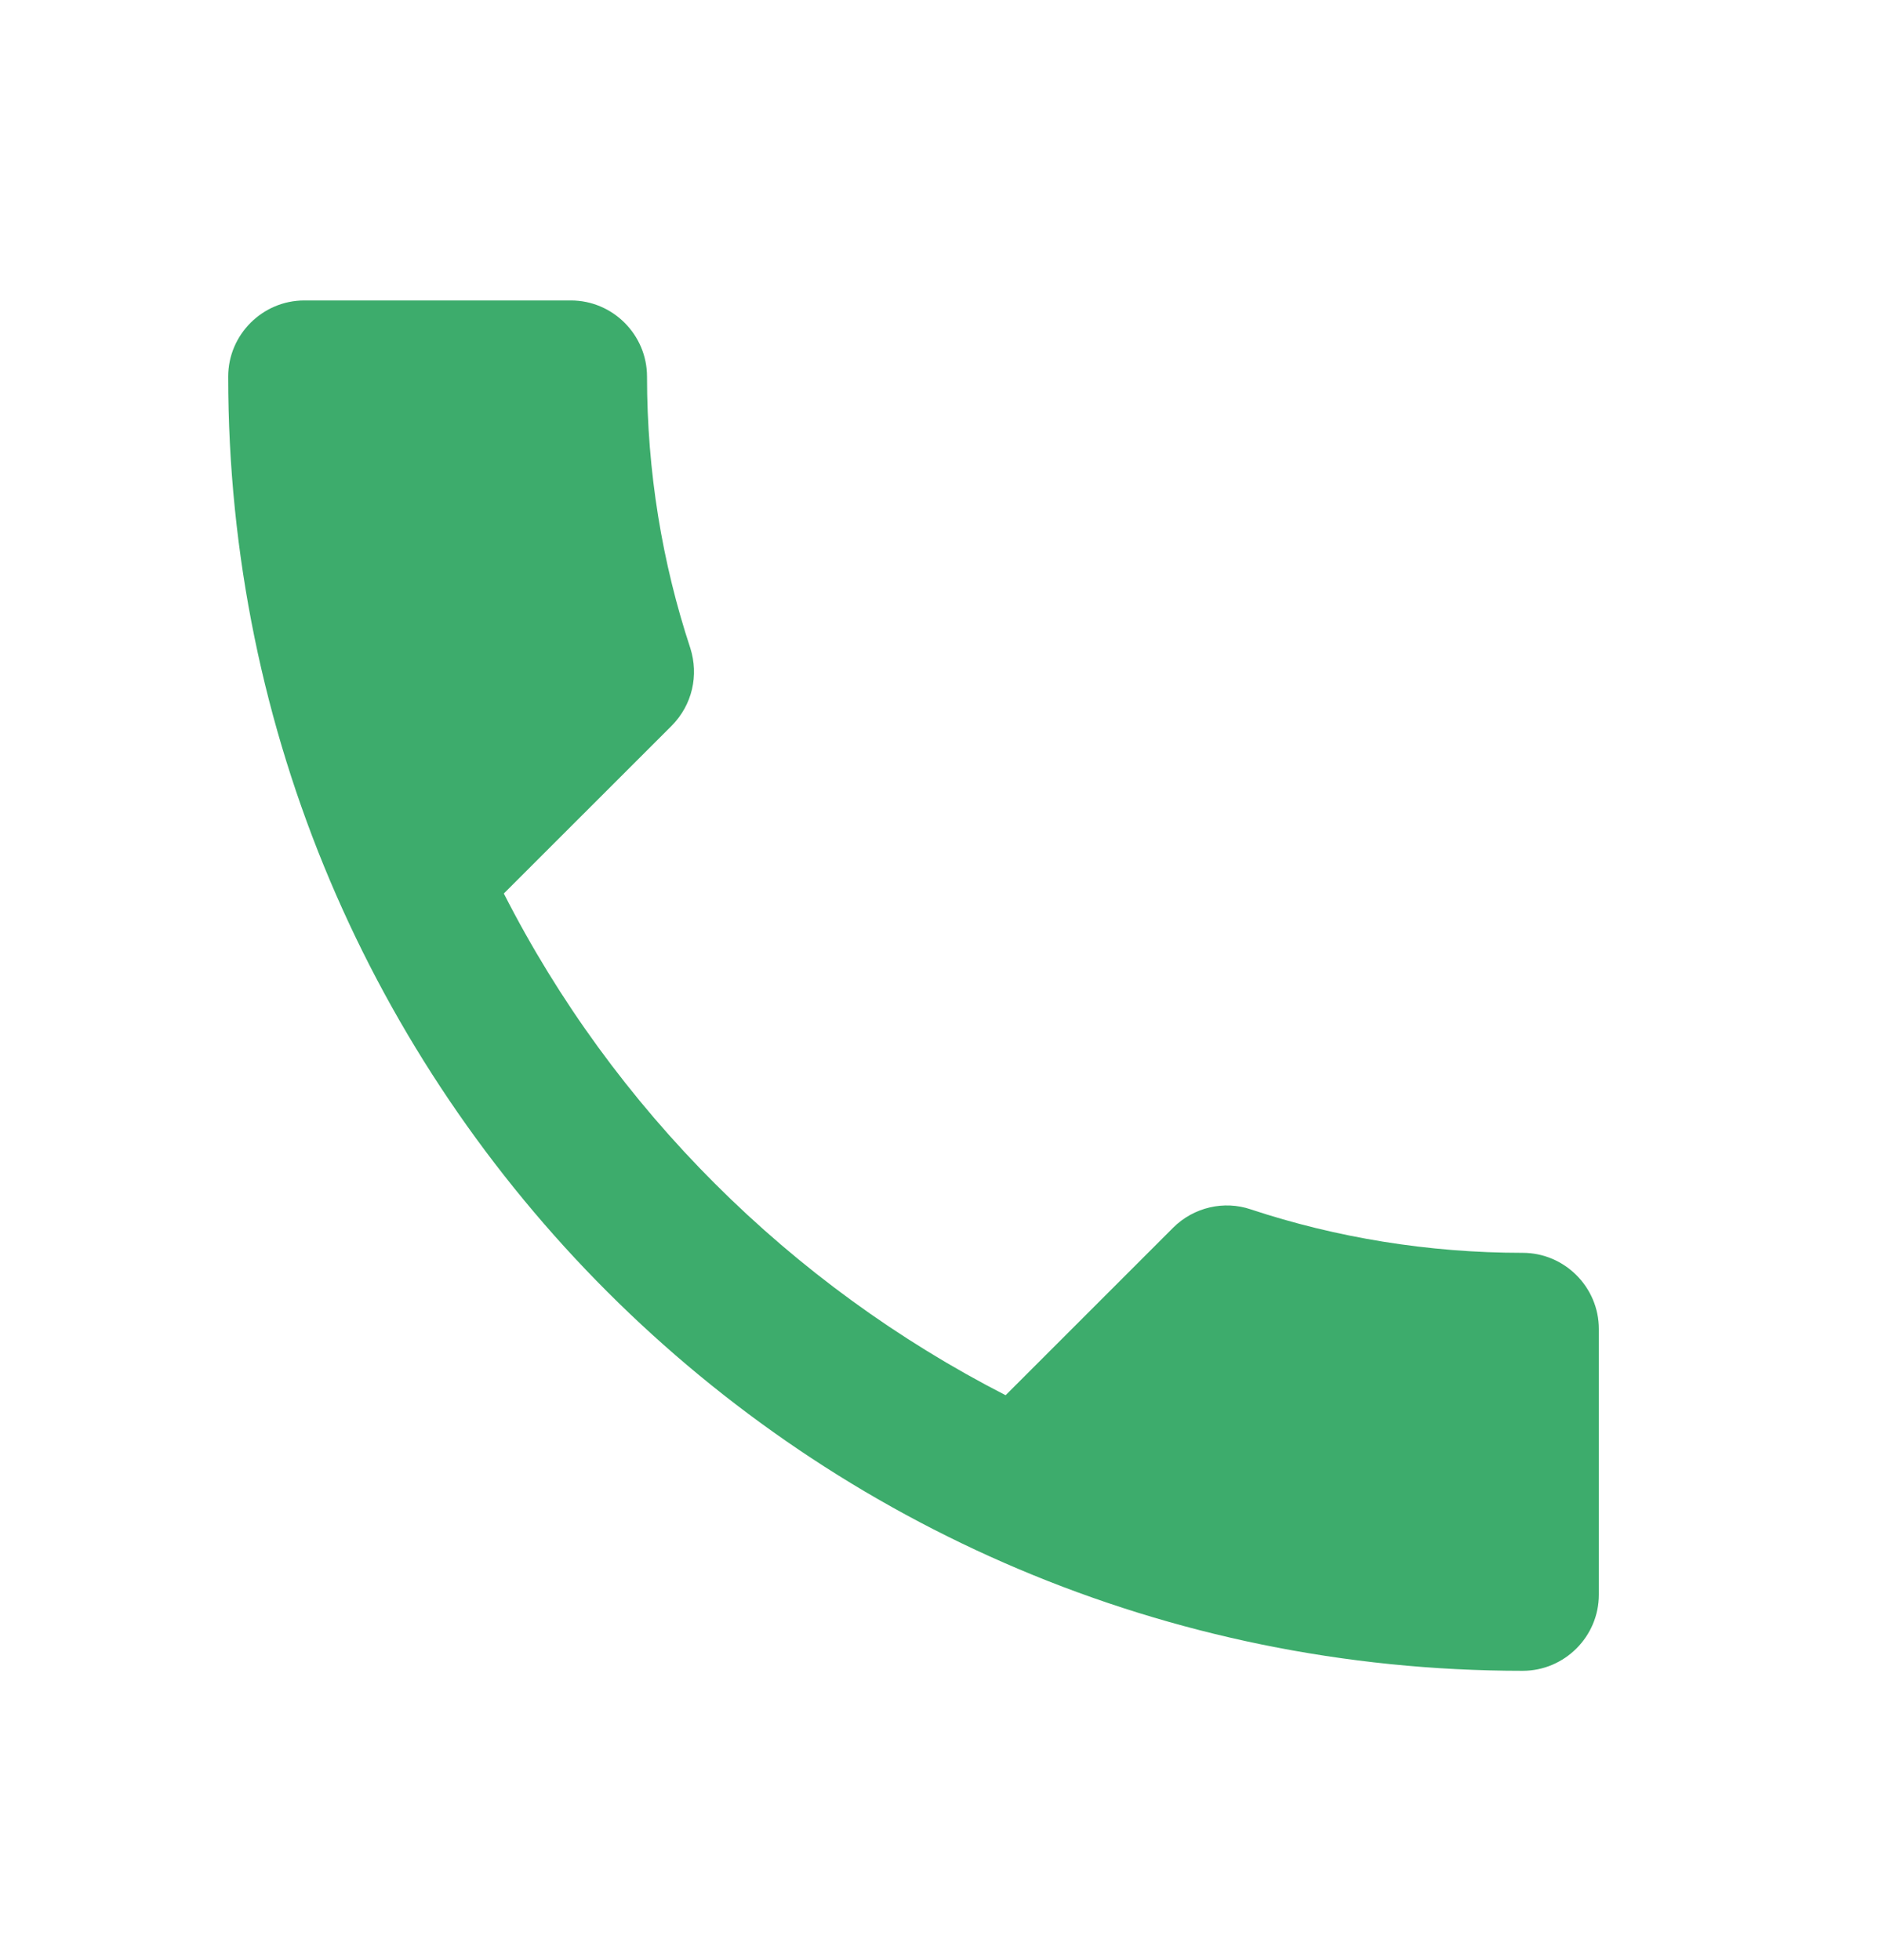
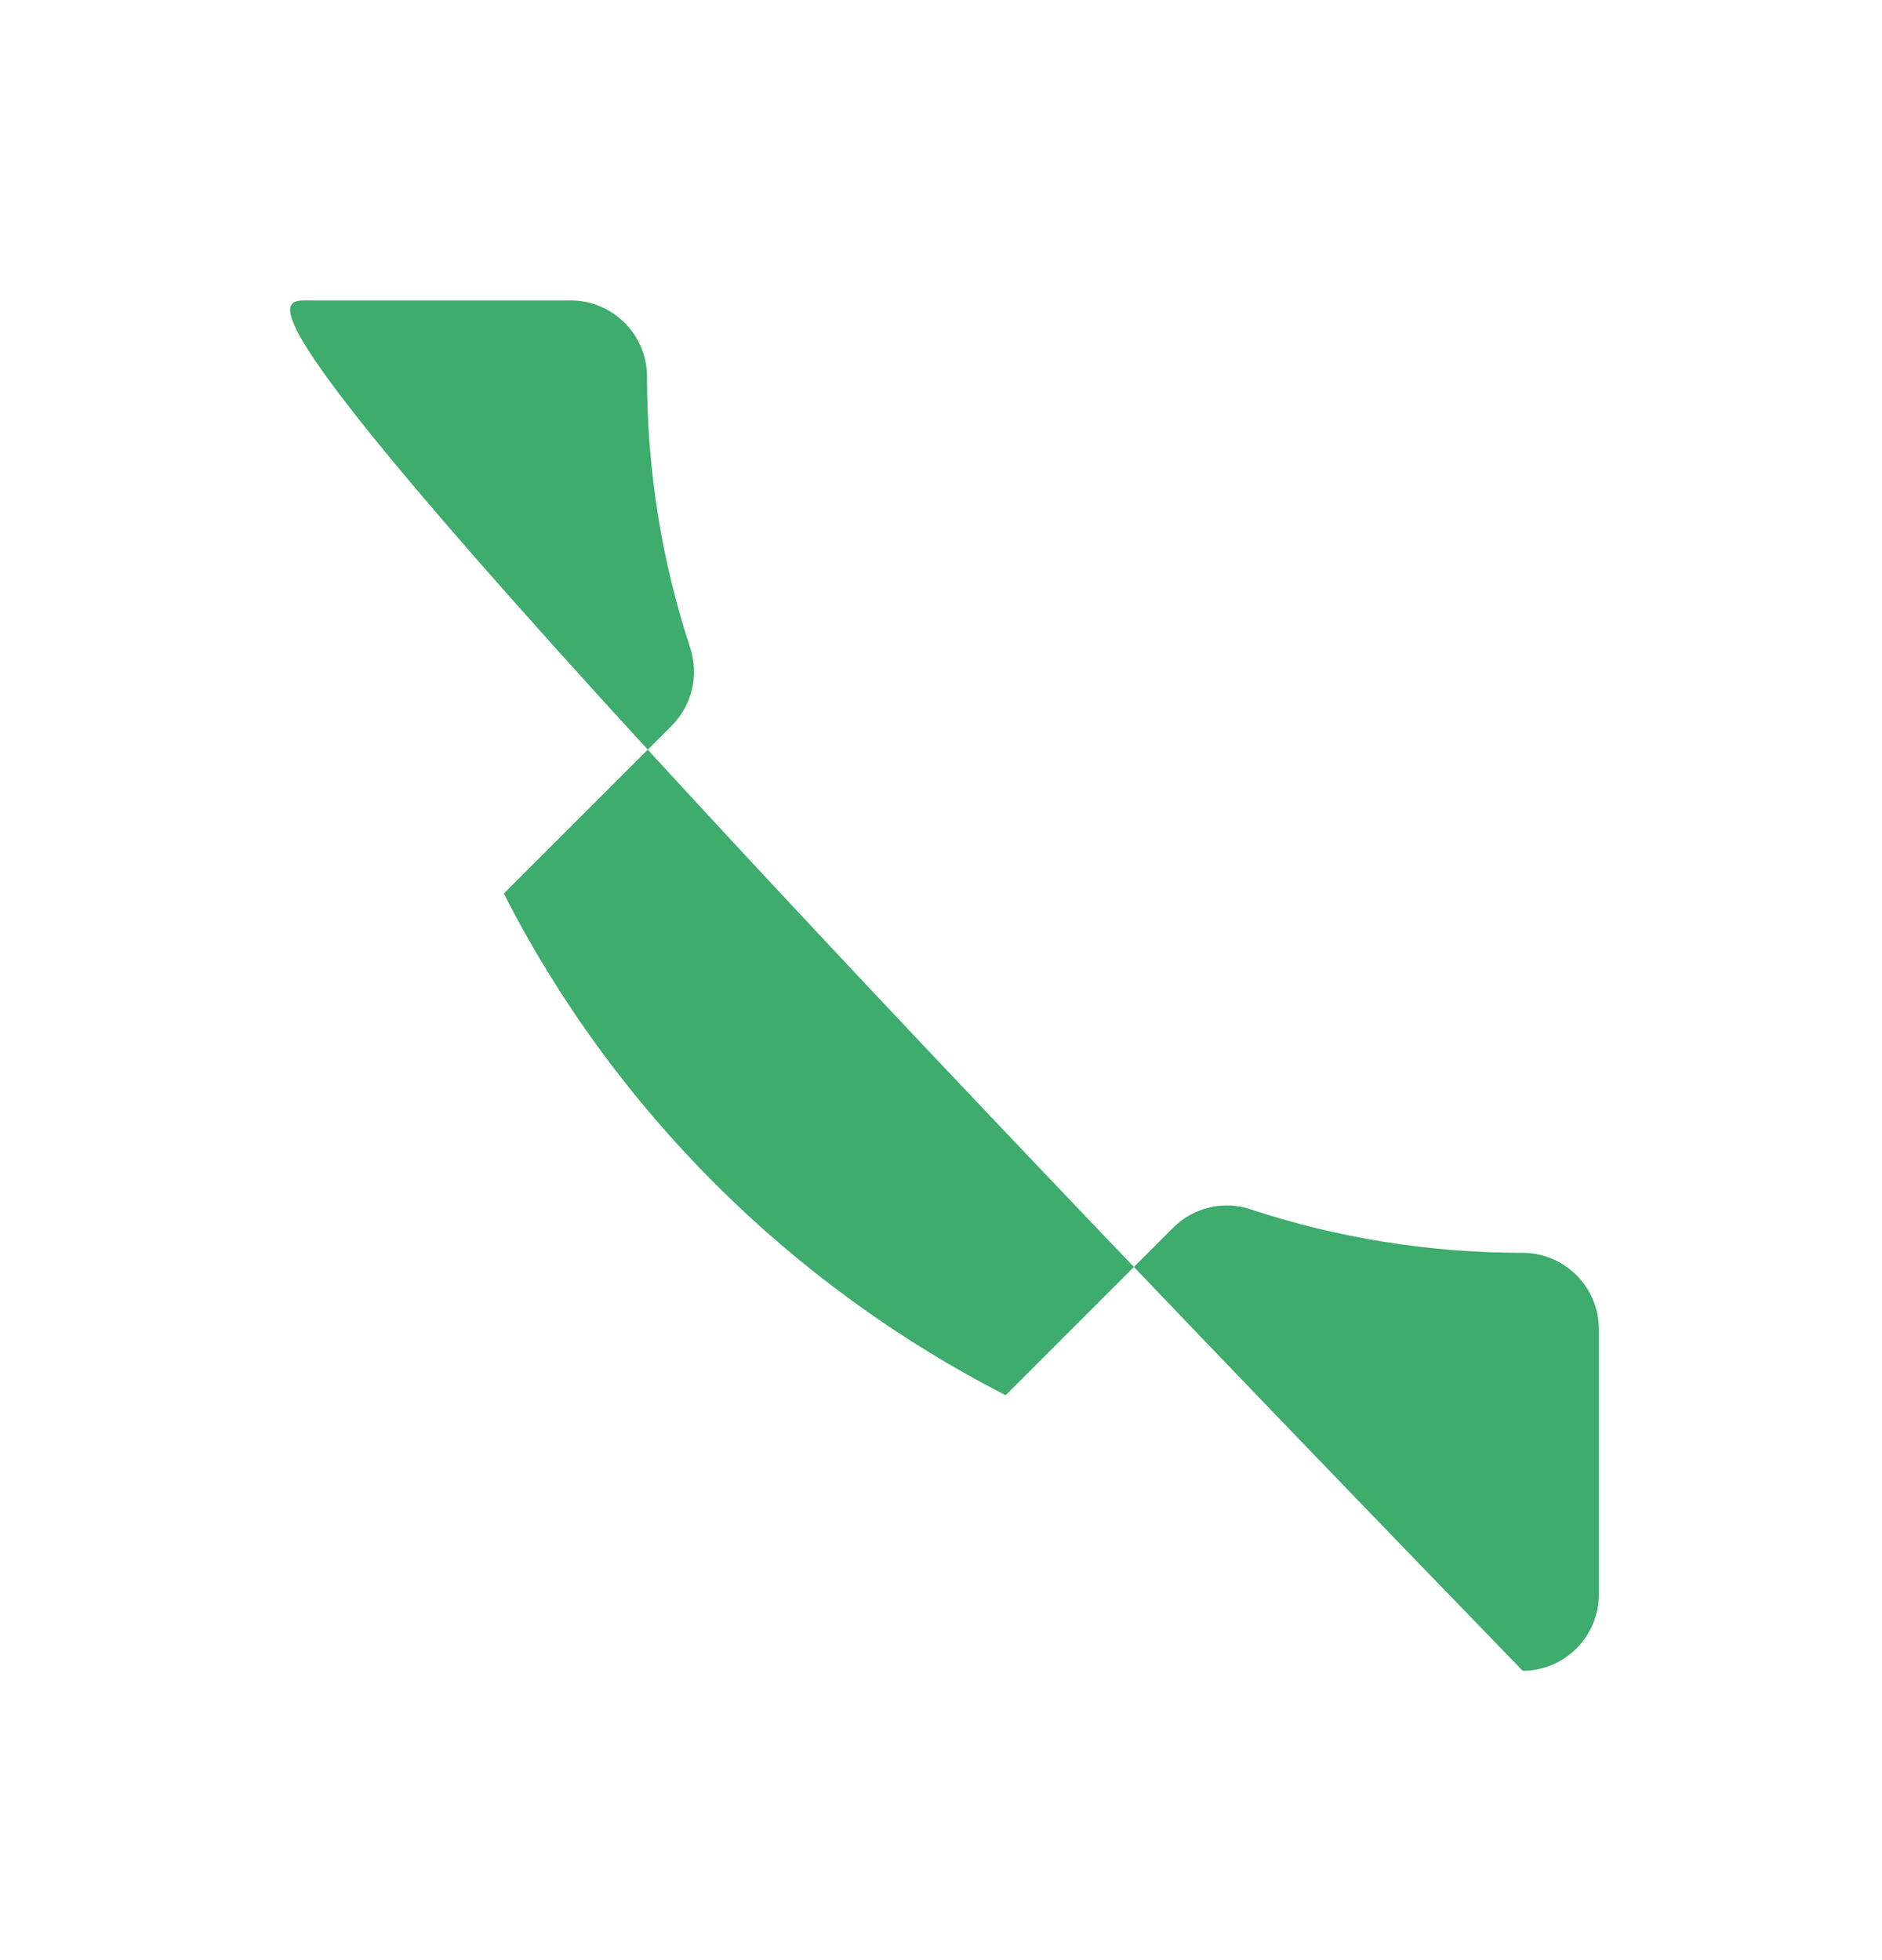
<svg xmlns="http://www.w3.org/2000/svg" width="24" height="25" viewBox="0 0 24 25" fill="none">
-   <path d="M6.425 11.396C7.824 14.144 10.076 16.387 12.824 17.795L14.96 15.659C15.223 15.396 15.611 15.309 15.951 15.425C17.038 15.785 18.213 15.979 19.418 15.979C19.952 15.979 20.389 16.416 20.389 16.95V20.339C20.389 20.873 19.952 21.31 19.418 21.31C10.3 21.31 2.91 13.921 2.91 4.803C2.91 4.269 3.347 3.832 3.881 3.832H7.28C7.814 3.832 8.251 4.269 8.251 4.803C8.251 6.016 8.445 7.182 8.804 8.269C8.911 8.609 8.833 8.988 8.562 9.26L6.425 11.396Z" fill="#3DAC6C" />
+   <path d="M6.425 11.396C7.824 14.144 10.076 16.387 12.824 17.795L14.96 15.659C15.223 15.396 15.611 15.309 15.951 15.425C17.038 15.785 18.213 15.979 19.418 15.979C19.952 15.979 20.389 16.416 20.389 16.95V20.339C20.389 20.873 19.952 21.31 19.418 21.31C2.91 4.269 3.347 3.832 3.881 3.832H7.28C7.814 3.832 8.251 4.269 8.251 4.803C8.251 6.016 8.445 7.182 8.804 8.269C8.911 8.609 8.833 8.988 8.562 9.26L6.425 11.396Z" fill="#3DAC6C" />
</svg>